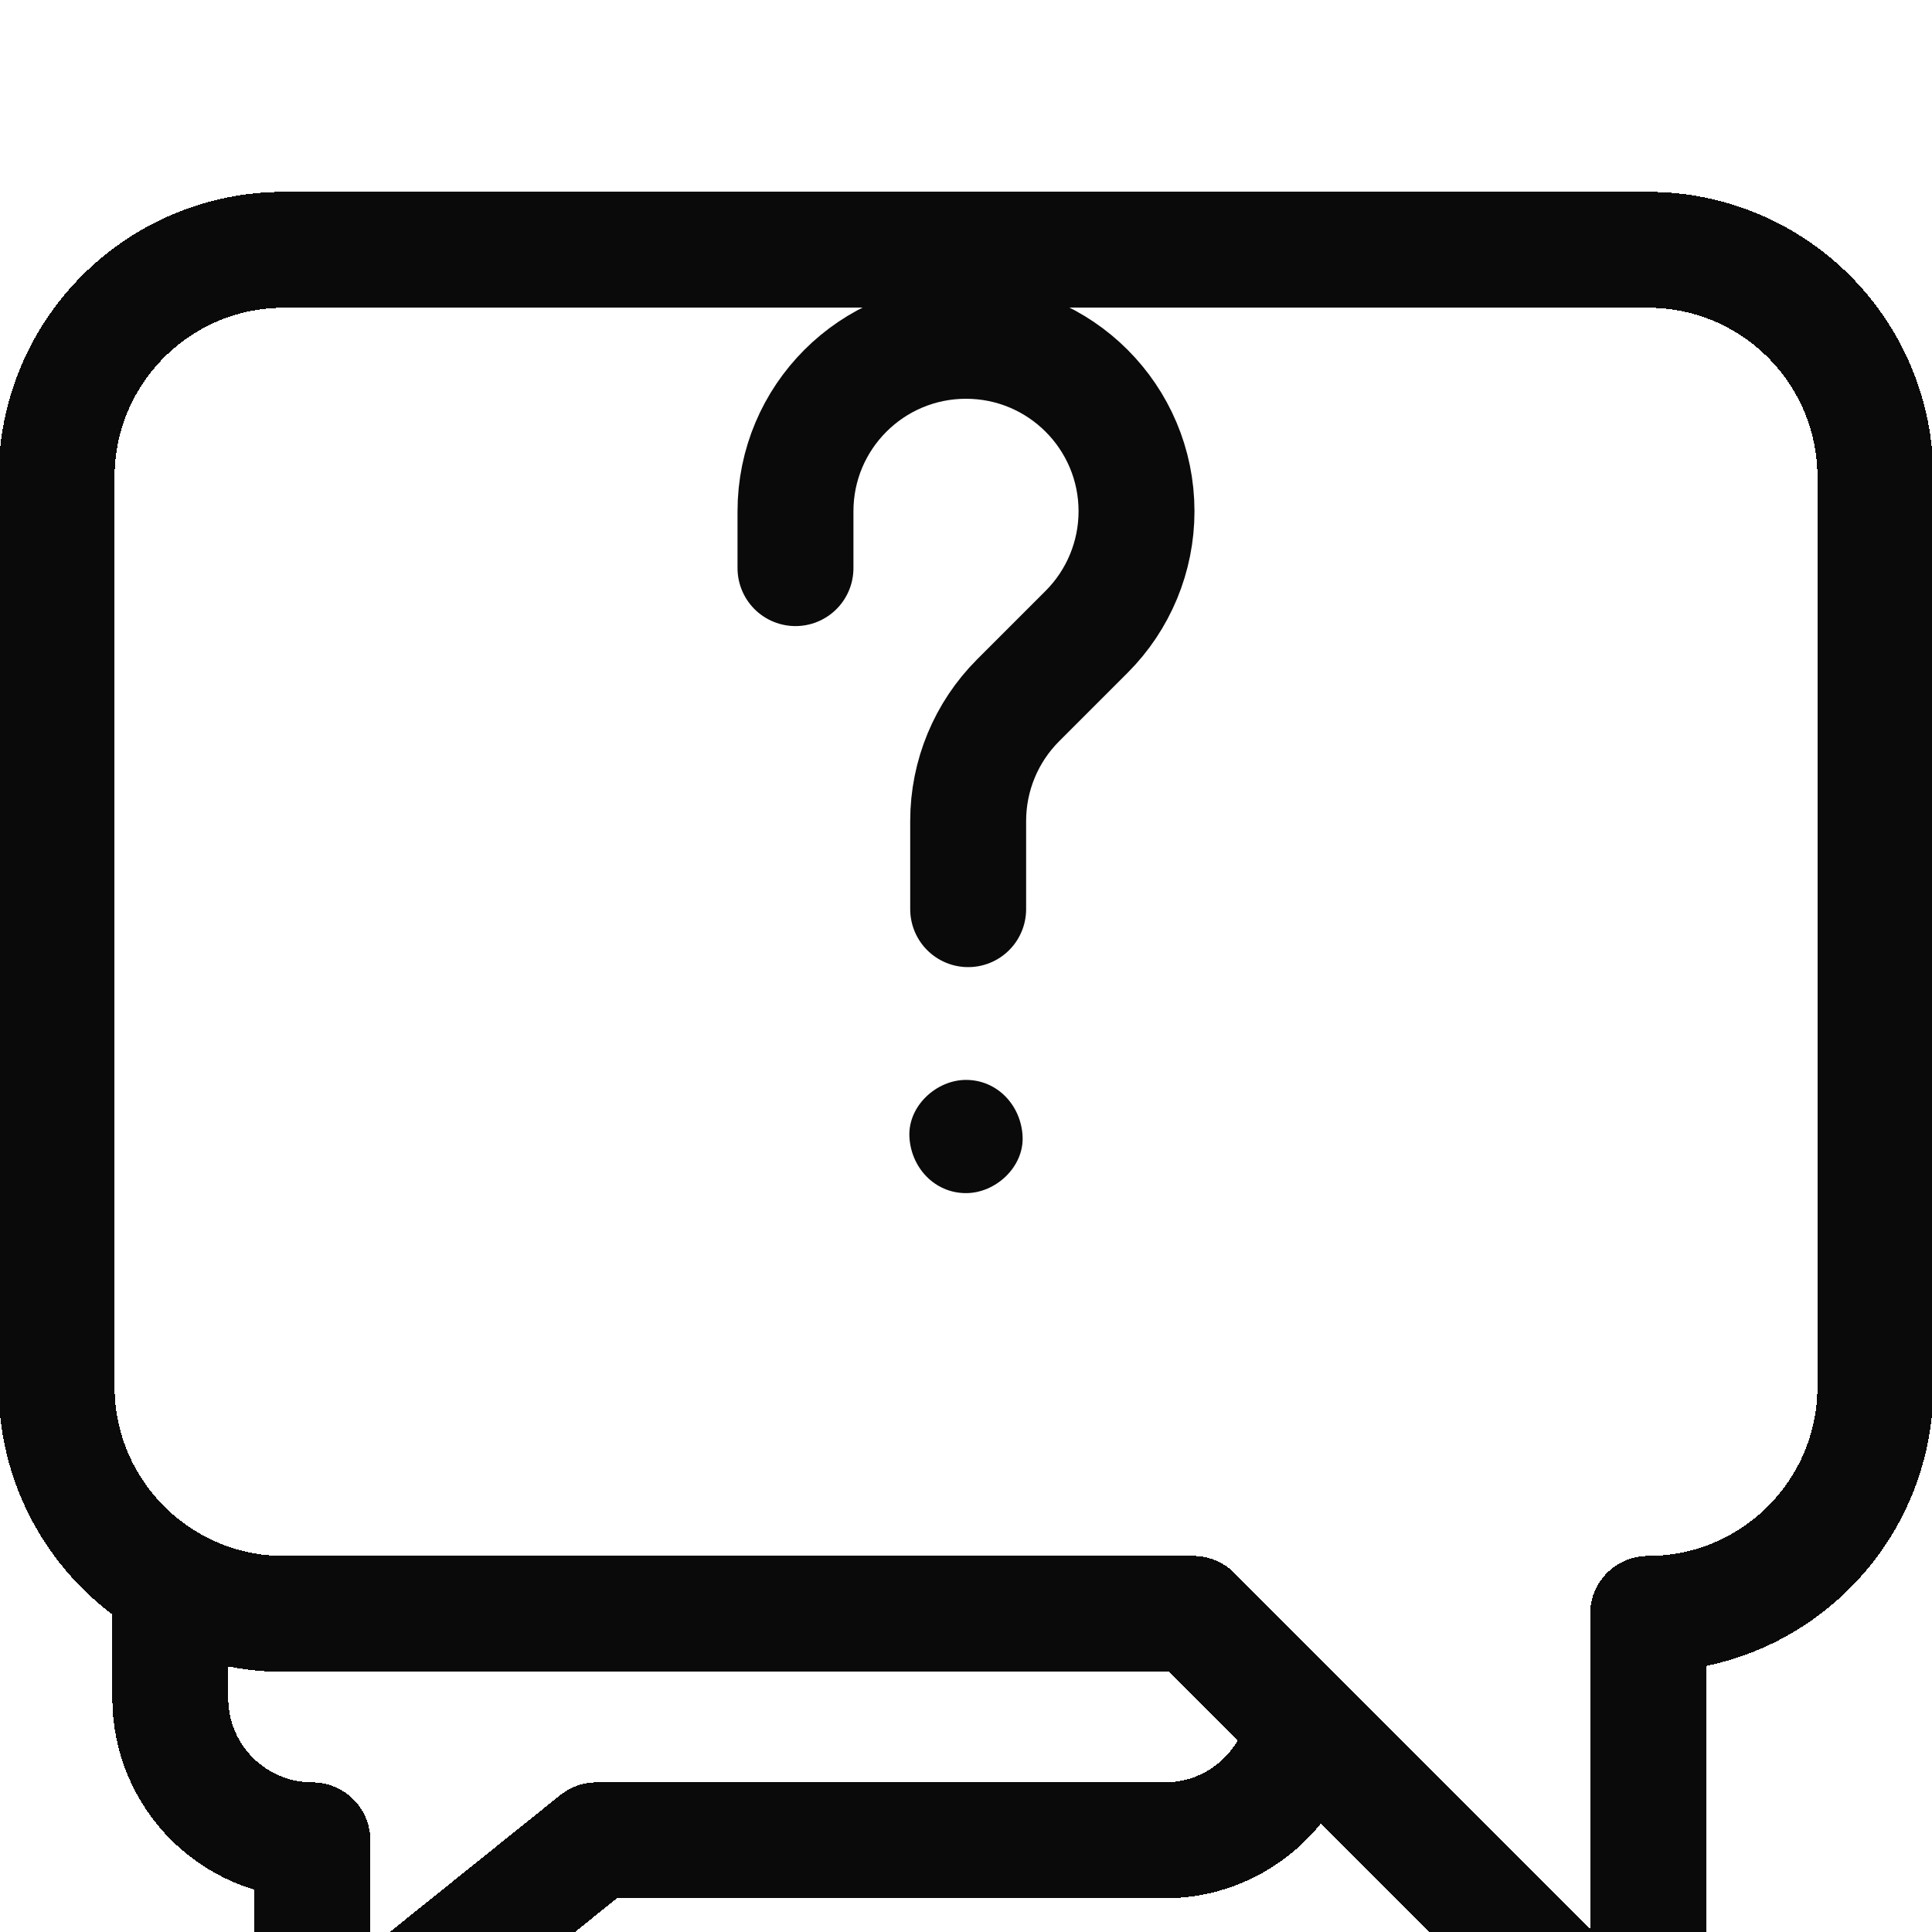
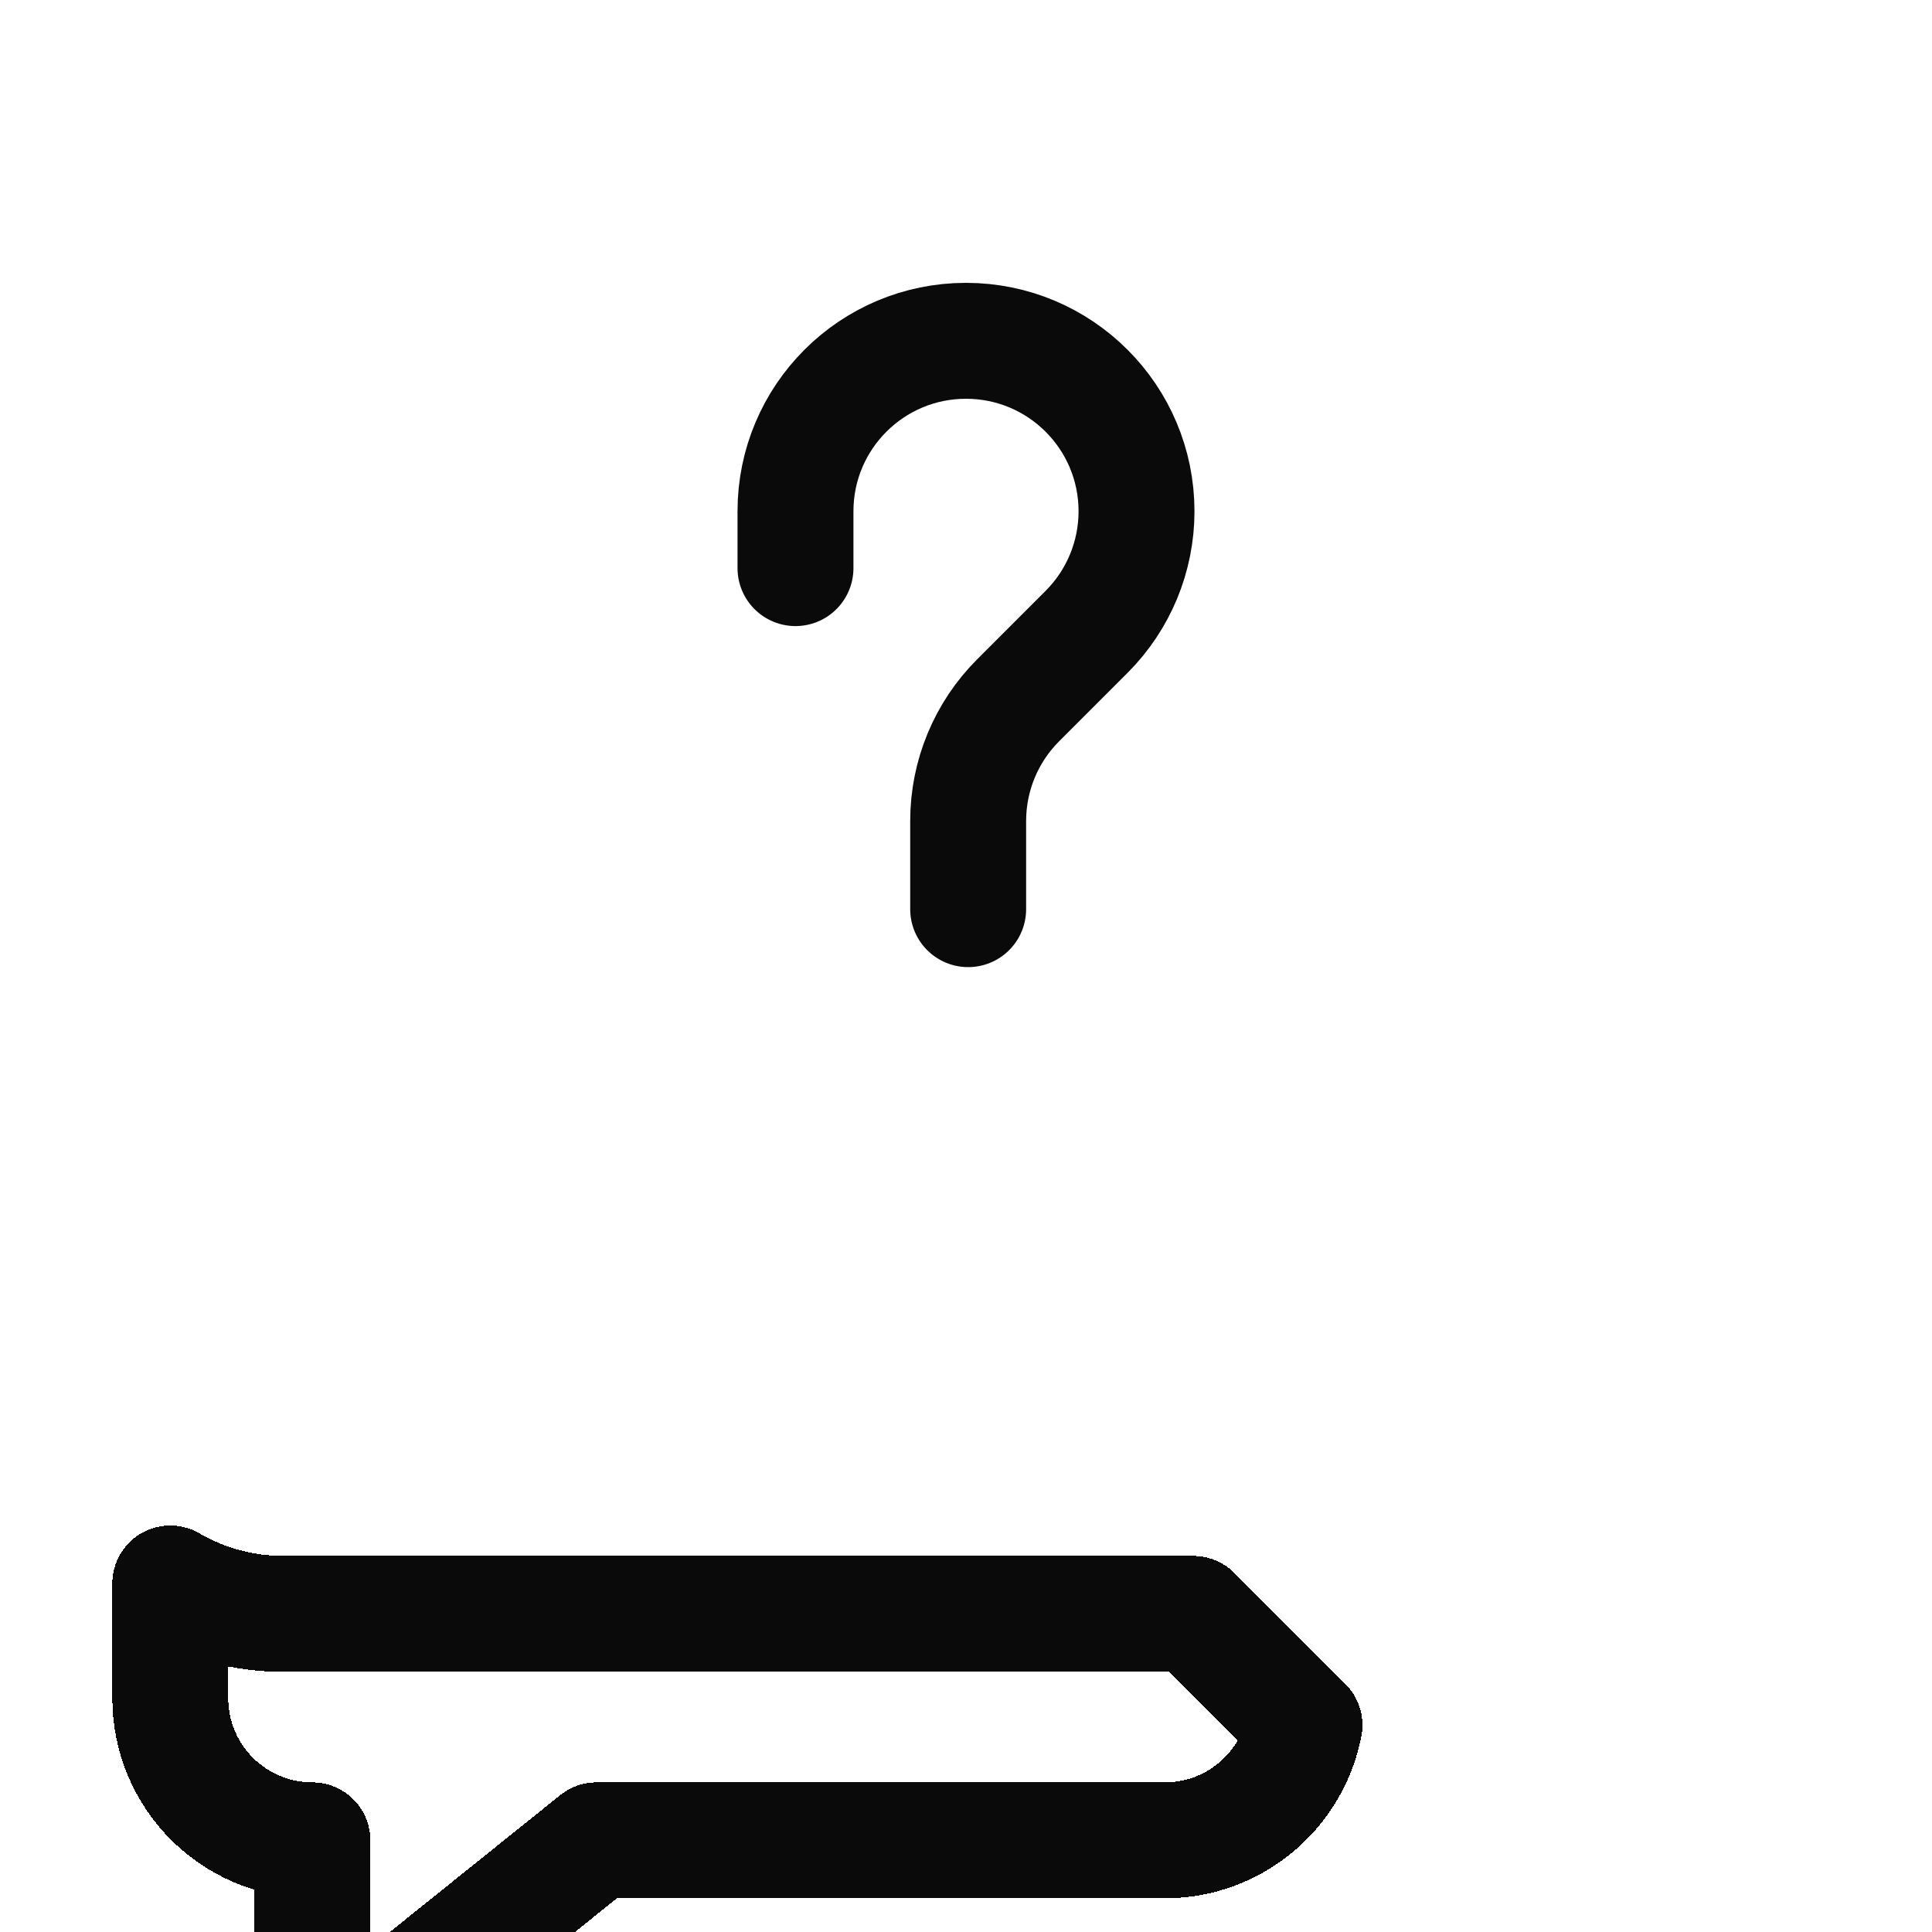
<svg xmlns="http://www.w3.org/2000/svg" width="50" height="50" viewBox="0 0 50 50" fill="none">
  <g filter="url(#filter0_d_8189_2052)">
    <path d="M33.76 39.644C33.435 41.343 31.942 42.627 30.148 42.627H15.438L8.084 48.535V42.627C7.068 42.627 6.149 42.215 5.484 41.55C4.818 40.885 4.407 39.965 4.407 38.949V35.98C5.272 36.481 6.277 36.768 7.349 36.768H30.884L33.76 39.644Z" stroke="#0A0A0A" stroke-width="3" stroke-miterlimit="10" stroke-linecap="round" stroke-linejoin="round" shape-rendering="crispEdges" />
  </g>
  <g filter="url(#filter1_d_8189_2052)">
-     <path d="M48.535 7.349V30.884C48.535 32.509 47.877 33.98 46.812 35.045C45.747 36.109 44.276 36.768 42.651 36.768V48.535L30.884 36.768H7.349C6.277 36.768 5.272 36.481 4.407 35.98C2.648 34.964 1.465 33.062 1.465 30.884V7.349C1.465 4.099 4.099 1.465 7.349 1.465H42.651C45.901 1.465 48.535 4.099 48.535 7.349Z" stroke="#0A0A0A" stroke-width="3" stroke-miterlimit="10" stroke-linecap="round" stroke-linejoin="round" shape-rendering="crispEdges" />
-   </g>
+     </g>
  <path d="M20.587 14.703V13.232C20.587 10.795 22.563 8.82 25 8.82C27.437 8.82 29.413 10.795 29.413 13.232C29.413 14.403 28.948 15.525 28.12 16.353L26.348 18.125C25.521 18.952 25.056 20.075 25.056 21.245V23.529" stroke="#0A0A0A" stroke-width="3" stroke-miterlimit="10" stroke-linecap="round" stroke-linejoin="round" />
-   <path d="M25 30.878C25.766 30.878 26.5 30.204 26.465 29.413C26.429 28.619 25.821 27.948 25 27.948C24.234 27.948 23.5 28.622 23.535 29.413C23.571 30.206 24.179 30.878 25 30.878Z" fill="#0A0A0A" />
  <defs>
    <filter id="filter0_d_8189_2052" x="-17.093" y="19.48" width="72.353" height="55.555" filterUnits="userSpaceOnUse" color-interpolation-filters="sRGB">
      <feFlood flood-opacity="0" result="BackgroundImageFix" />
      <feColorMatrix in="SourceAlpha" type="matrix" values="0 0 0 0 0 0 0 0 0 0 0 0 0 0 0 0 0 0 127 0" result="hardAlpha" />
      <feOffset dy="5" />
      <feGaussianBlur stdDeviation="10" />
      <feComposite in2="hardAlpha" operator="out" />
      <feColorMatrix type="matrix" values="0 0 0 0 0.427 0 0 0 0 0.125 0 0 0 0 0.467 0 0 0 0.12 0" />
      <feBlend mode="normal" in2="BackgroundImageFix" result="effect1_dropShadow_8189_2052" />
      <feBlend mode="normal" in="SourceGraphic" in2="effect1_dropShadow_8189_2052" result="shape" />
    </filter>
    <filter id="filter1_d_8189_2052" x="-20.035" y="-15.035" width="90.07" height="90.07" filterUnits="userSpaceOnUse" color-interpolation-filters="sRGB">
      <feFlood flood-opacity="0" result="BackgroundImageFix" />
      <feColorMatrix in="SourceAlpha" type="matrix" values="0 0 0 0 0 0 0 0 0 0 0 0 0 0 0 0 0 0 127 0" result="hardAlpha" />
      <feOffset dy="5" />
      <feGaussianBlur stdDeviation="10" />
      <feComposite in2="hardAlpha" operator="out" />
      <feColorMatrix type="matrix" values="0 0 0 0 0.427 0 0 0 0 0.125 0 0 0 0 0.467 0 0 0 0.12 0" />
      <feBlend mode="normal" in2="BackgroundImageFix" result="effect1_dropShadow_8189_2052" />
      <feBlend mode="normal" in="SourceGraphic" in2="effect1_dropShadow_8189_2052" result="shape" />
    </filter>
  </defs>
</svg>